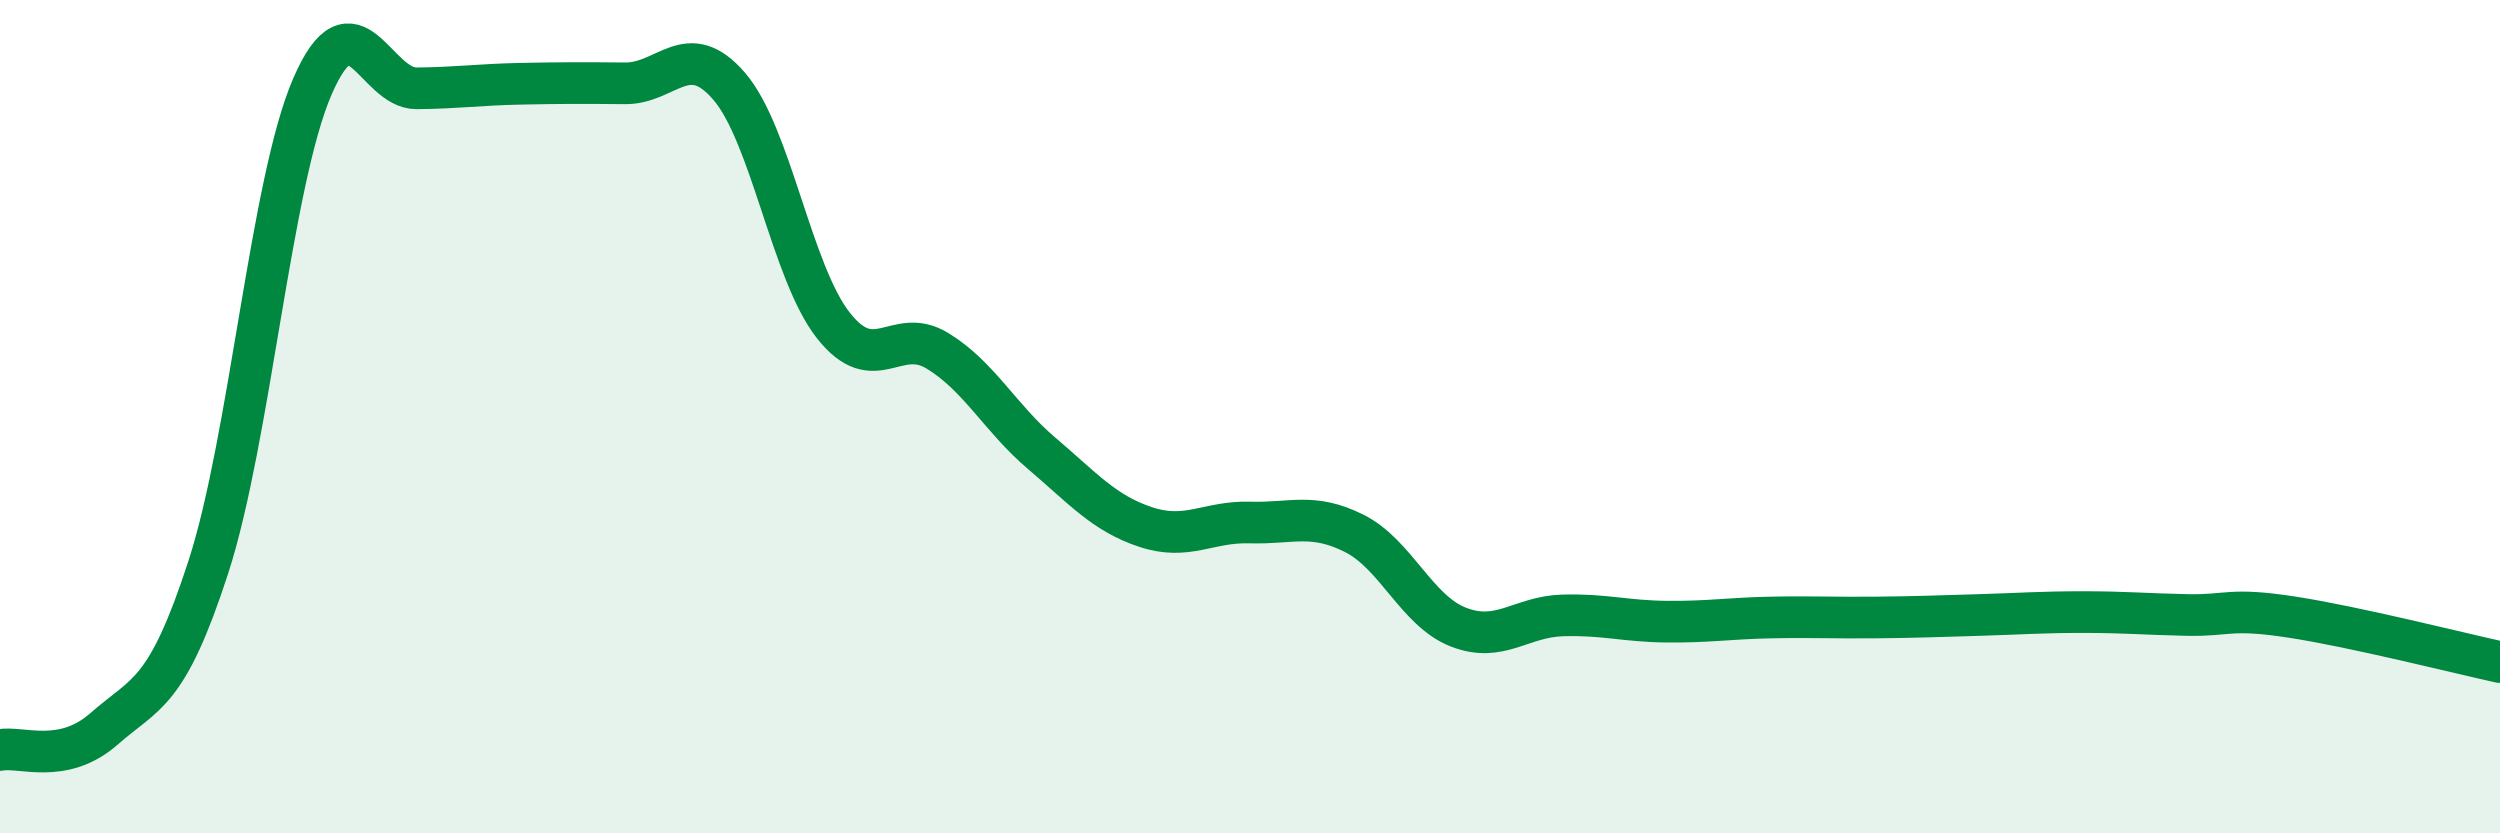
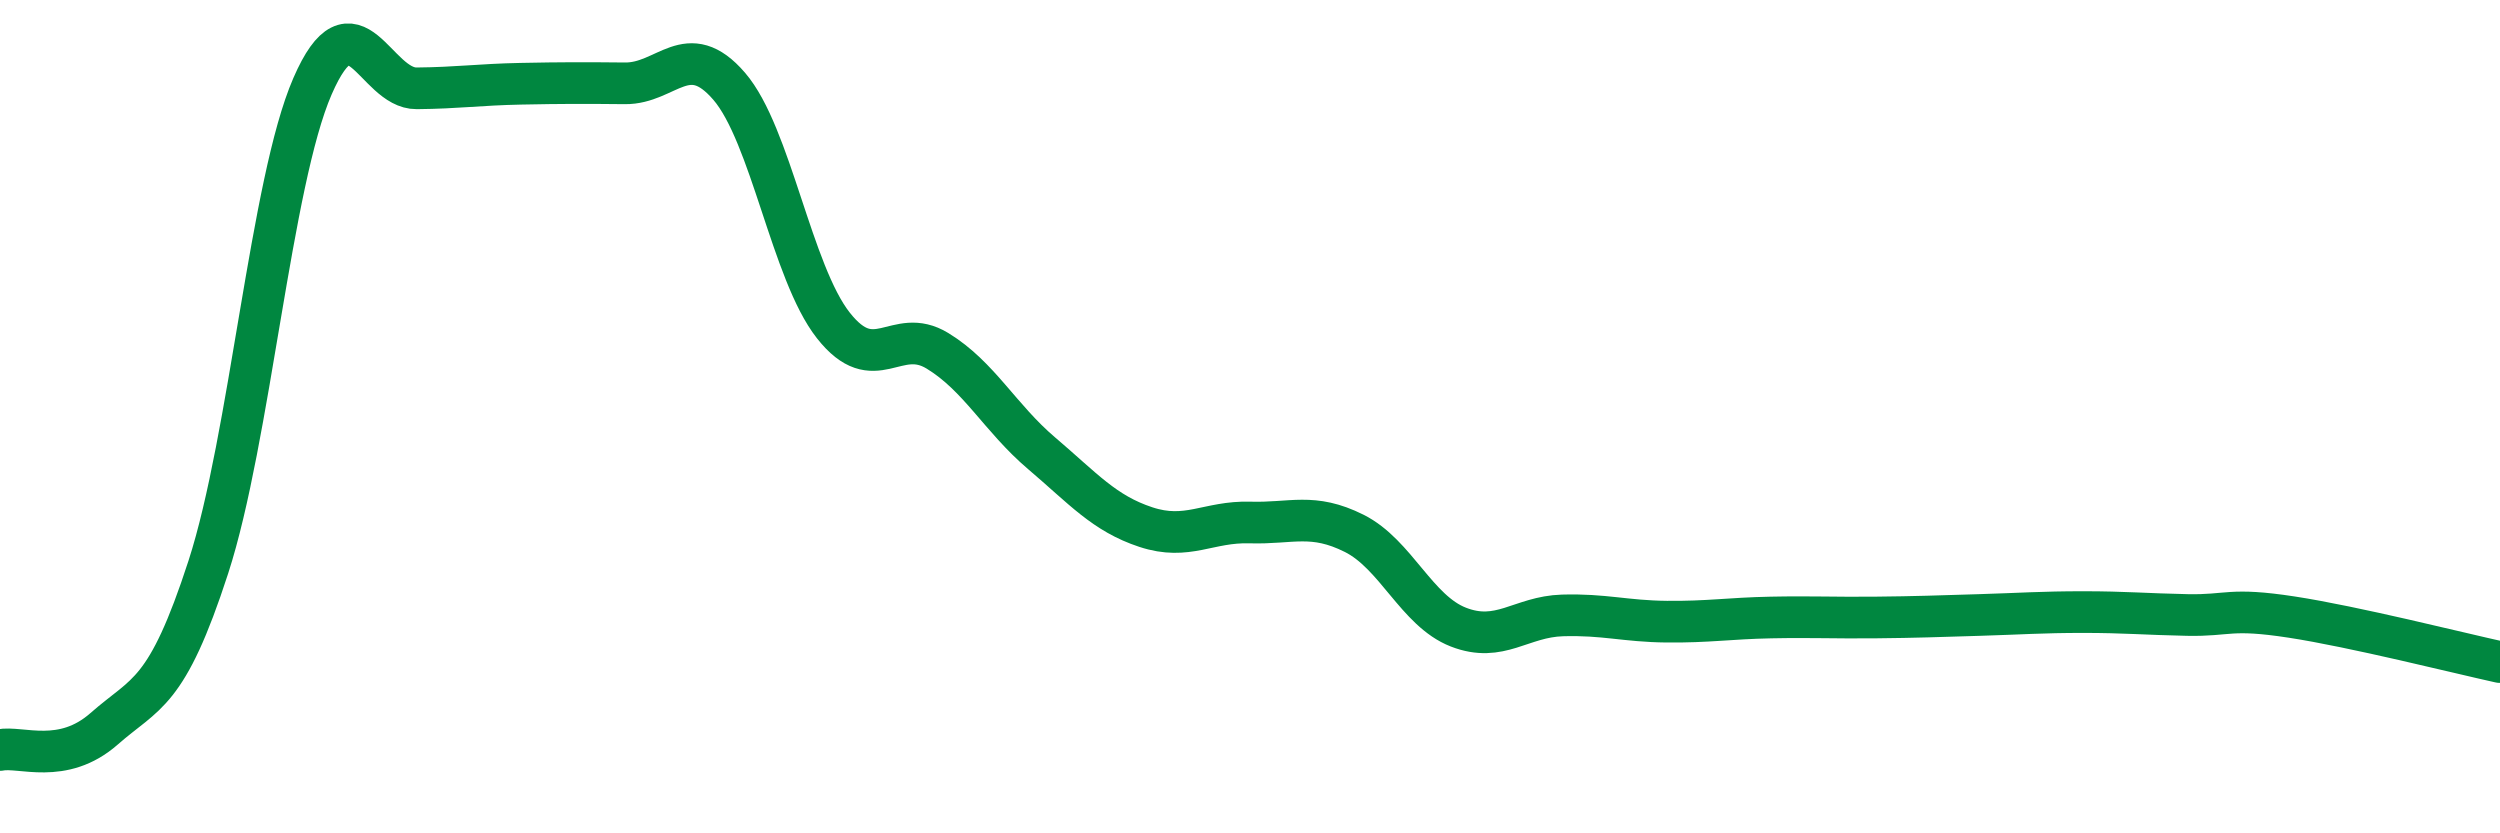
<svg xmlns="http://www.w3.org/2000/svg" width="60" height="20" viewBox="0 0 60 20">
-   <path d="M 0,18 C 0.5,17.9 1.5,18.37 2.5,17.49 C 3.5,16.61 4,16.69 5,13.61 C 6,10.53 6.5,4.37 7.5,2.07 C 8.5,-0.23 9,2.13 10,2.12 C 11,2.11 11.5,2.03 12.5,2.01 C 13.5,1.99 14,1.99 15,2 C 16,2.01 16.5,0.91 17.5,2.07 C 18.5,3.23 19,6.54 20,7.81 C 21,9.08 21.5,7.81 22.5,8.42 C 23.5,9.03 24,10.03 25,10.88 C 26,11.73 26.5,12.32 27.5,12.65 C 28.5,12.98 29,12.51 30,12.54 C 31,12.57 31.5,12.3 32.5,12.8 C 33.5,13.3 34,14.66 35,15.05 C 36,15.44 36.5,14.8 37.5,14.77 C 38.5,14.74 39,14.91 40,14.92 C 41,14.93 41.5,14.84 42.5,14.82 C 43.5,14.8 44,14.83 45,14.82 C 46,14.81 46.5,14.79 47.5,14.76 C 48.5,14.73 49,14.69 50,14.69 C 51,14.69 51.5,14.74 52.5,14.76 C 53.5,14.78 53.5,14.58 55,14.81 C 56.5,15.04 59,15.67 60,15.89L60 20L0 20Z" fill="#008740" opacity="0.1" stroke-linecap="round" stroke-linejoin="round" />
  <path d="M 0,18 C 0.5,17.9 1.5,18.37 2.5,17.49 C 3.5,16.61 4,16.69 5,13.61 C 6,10.53 6.5,4.37 7.5,2.07 C 8.5,-0.23 9,2.13 10,2.12 C 11,2.11 11.5,2.03 12.5,2.01 C 13.5,1.99 14,1.99 15,2 C 16,2.01 16.5,0.91 17.5,2.07 C 18.5,3.23 19,6.54 20,7.81 C 21,9.08 21.5,7.81 22.5,8.42 C 23.5,9.03 24,10.03 25,10.88 C 26,11.73 26.5,12.32 27.5,12.65 C 28.5,12.98 29,12.51 30,12.54 C 31,12.57 31.5,12.3 32.5,12.8 C 33.5,13.3 34,14.66 35,15.05 C 36,15.44 36.5,14.8 37.5,14.77 C 38.5,14.74 39,14.91 40,14.92 C 41,14.93 41.5,14.84 42.5,14.82 C 43.5,14.8 44,14.83 45,14.82 C 46,14.81 46.5,14.79 47.5,14.76 C 48.5,14.73 49,14.69 50,14.69 C 51,14.69 51.5,14.74 52.5,14.76 C 53.5,14.78 53.5,14.58 55,14.81 C 56.5,15.04 59,15.67 60,15.89" stroke="#008740" stroke-width="1" fill="none" stroke-linecap="round" stroke-linejoin="round" />
</svg>